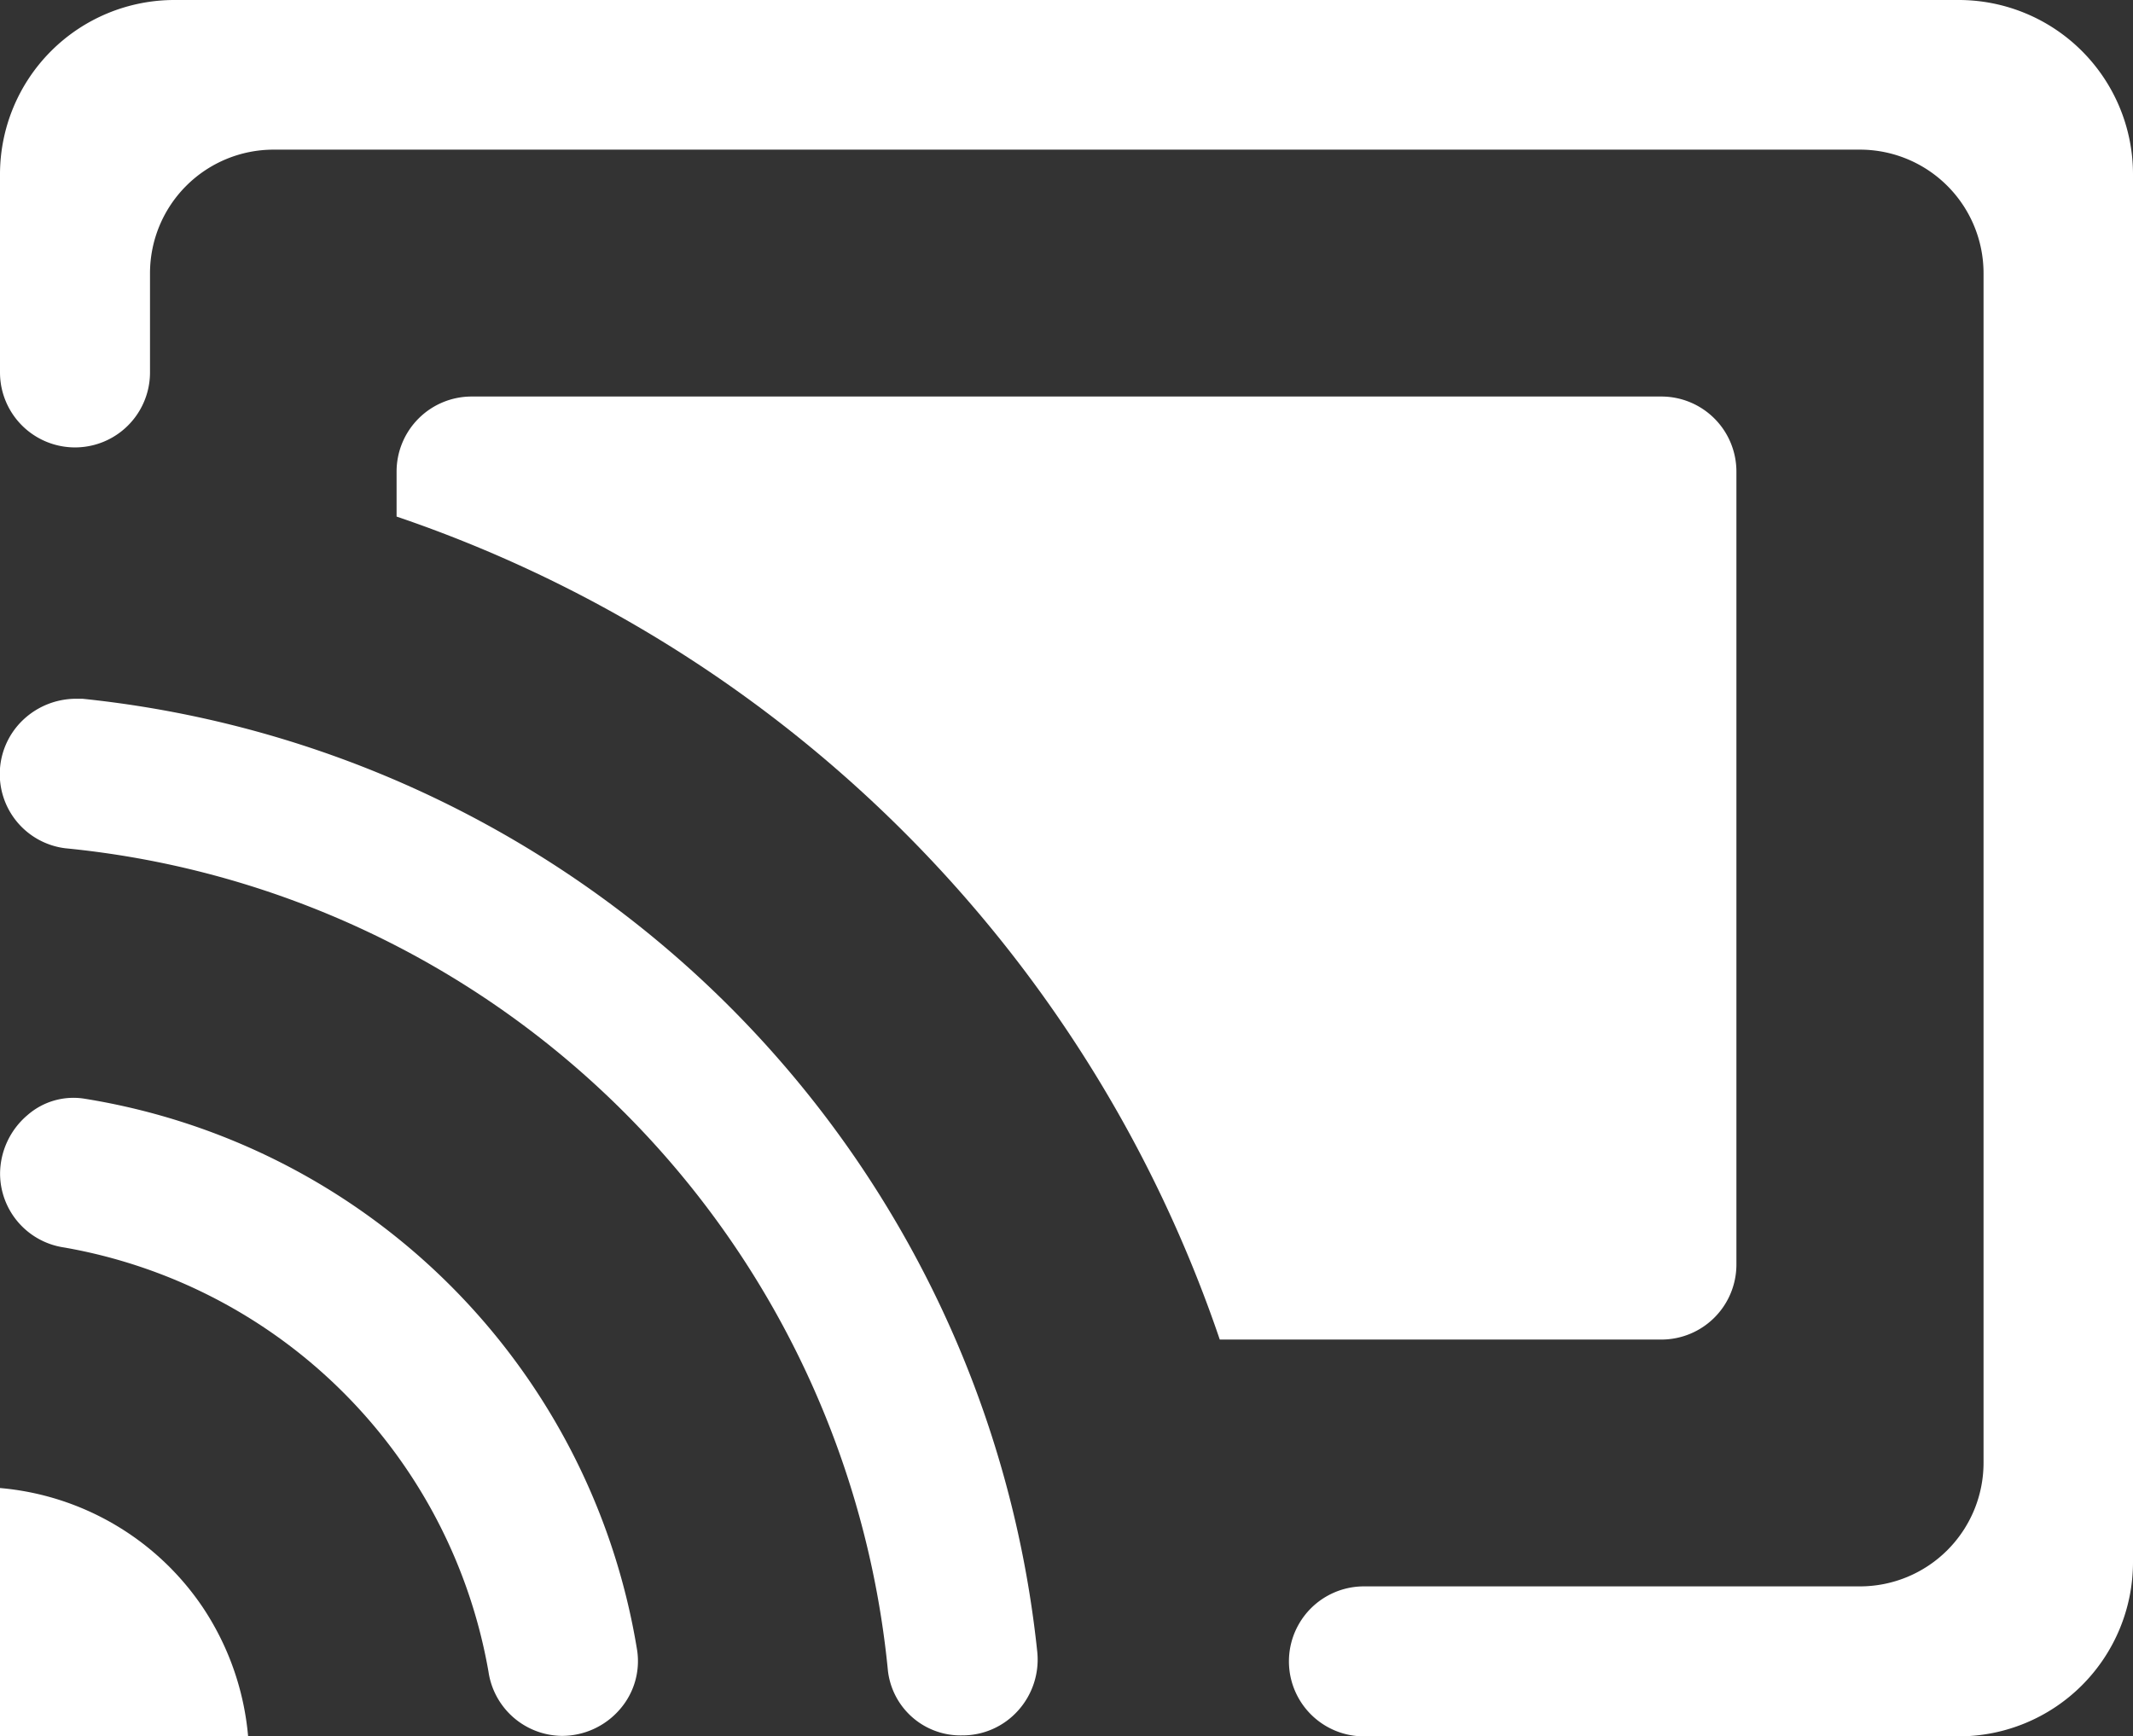
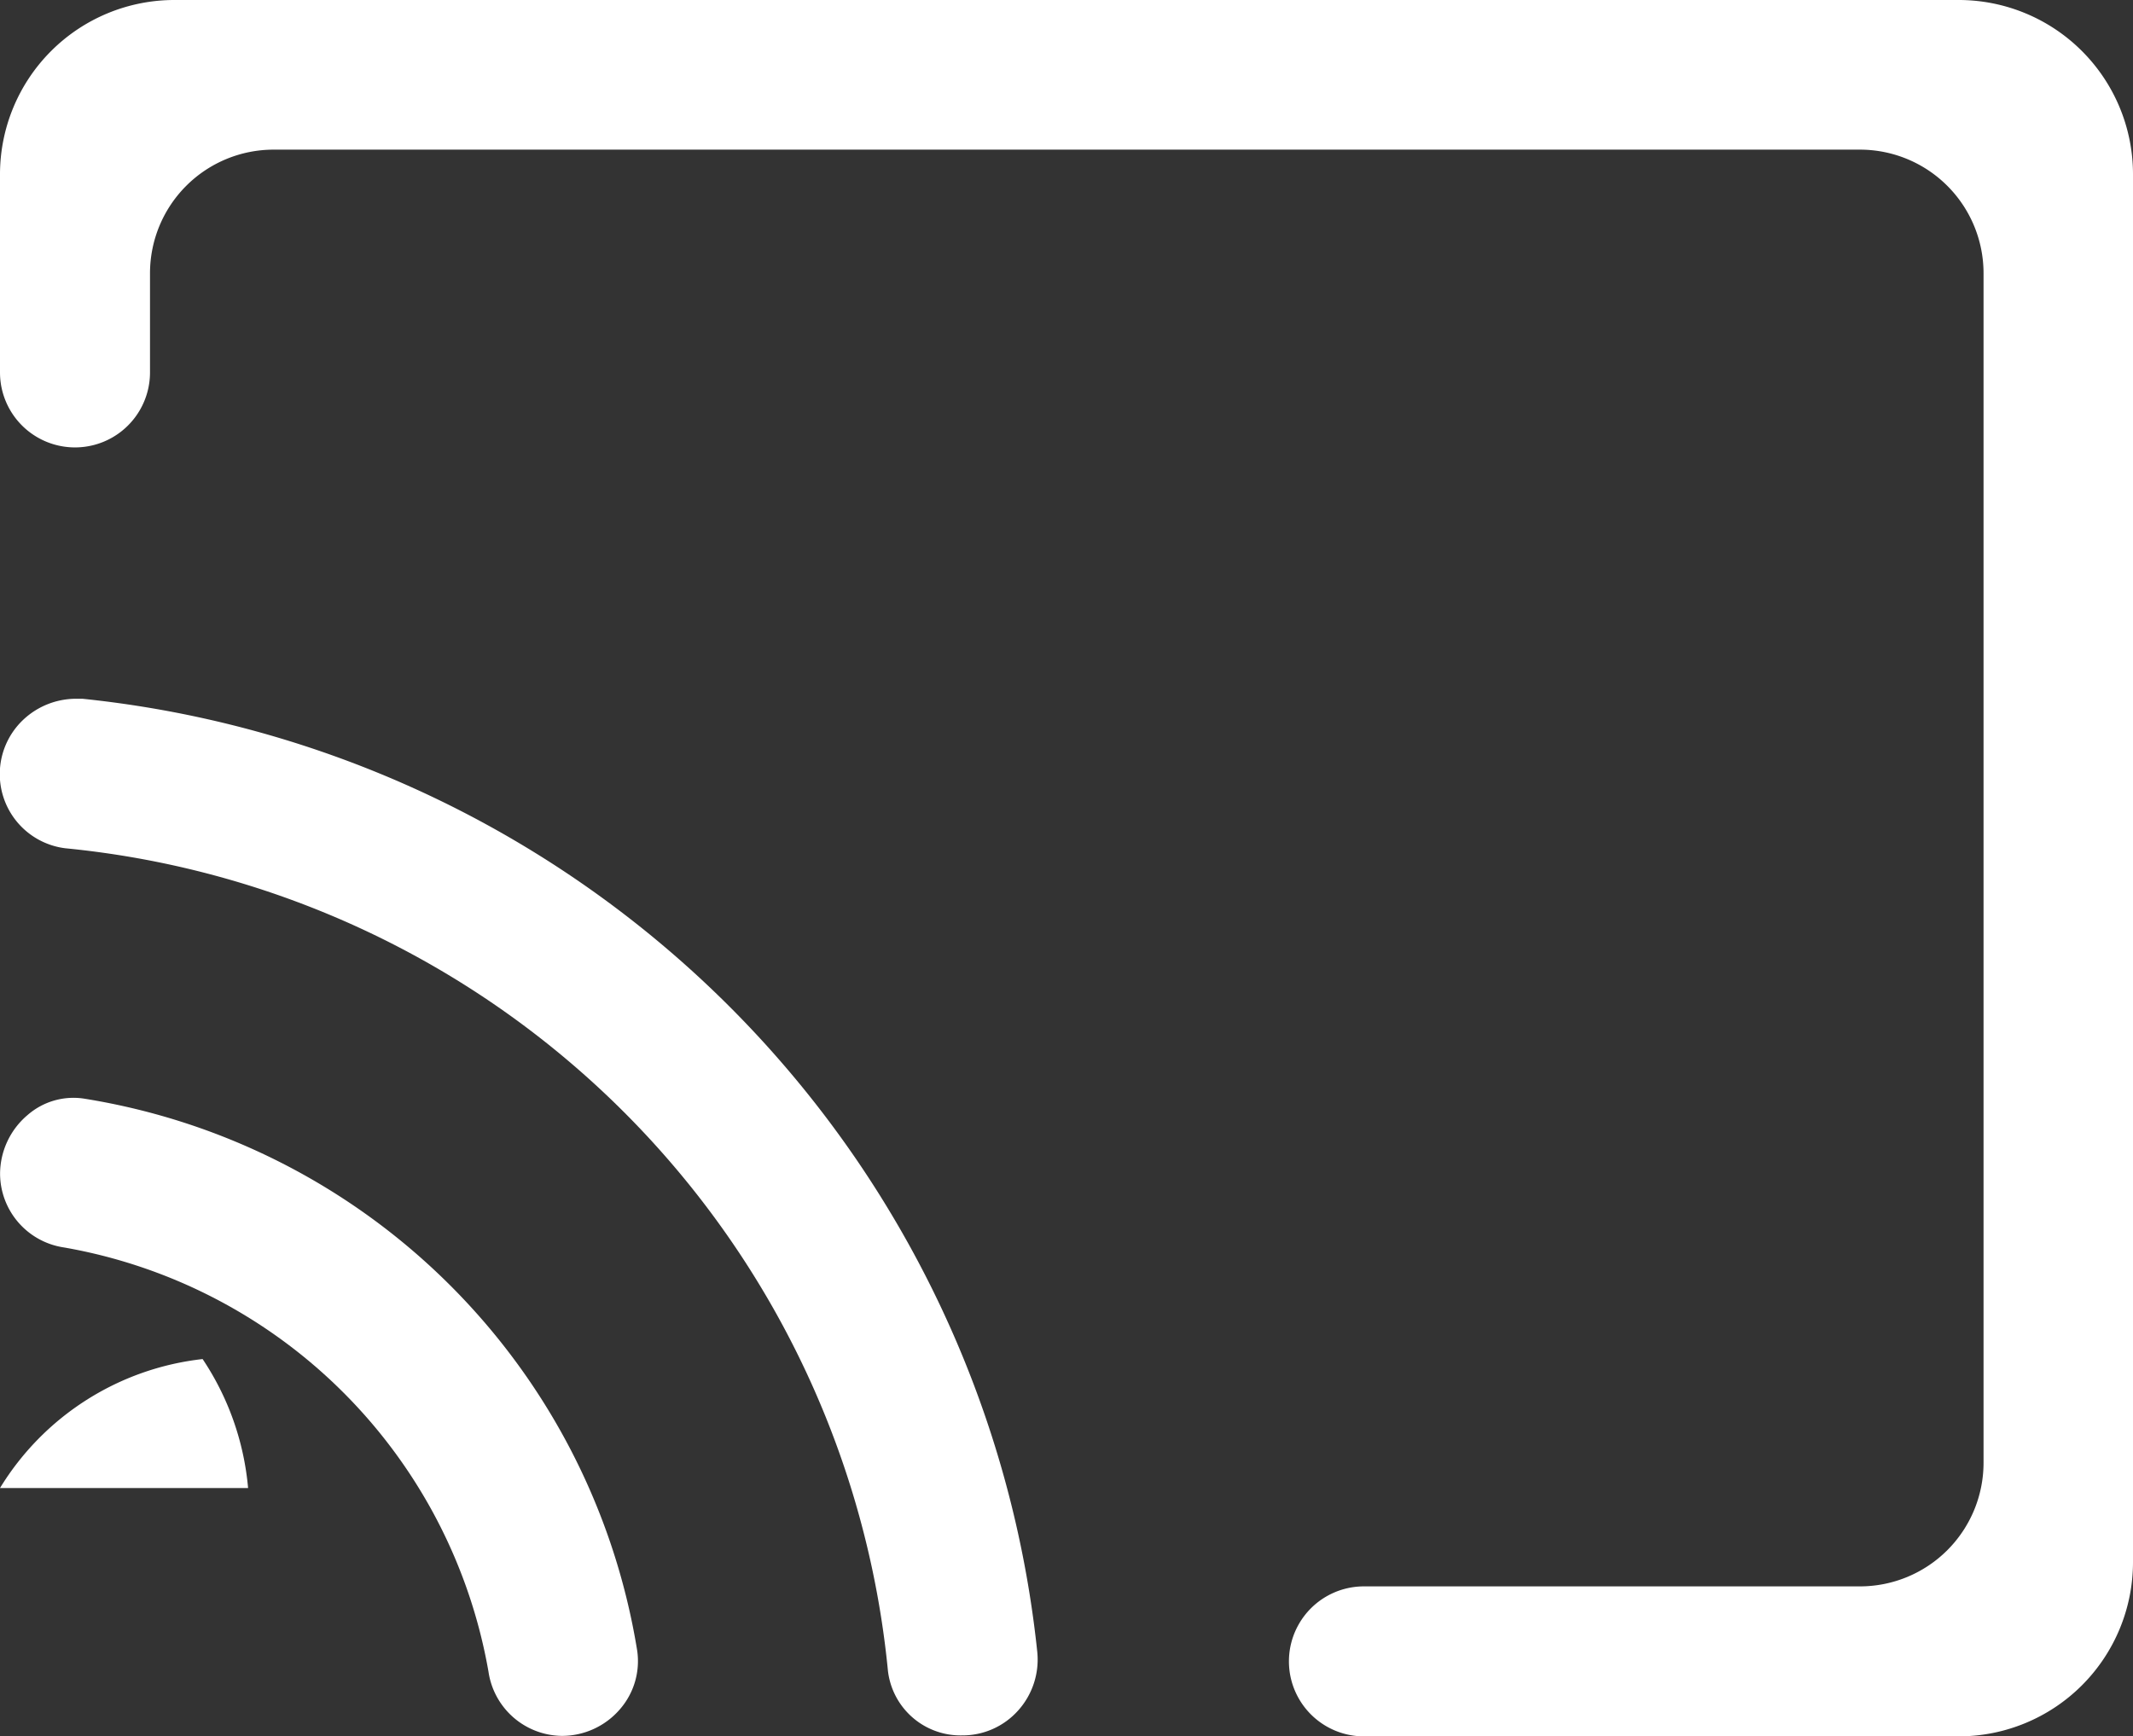
<svg xmlns="http://www.w3.org/2000/svg" width="31.055" height="25.28" viewBox="0 0 31.055 25.28">
  <rect x="0" y="0" width="31.055" height="25.28" fill="#333333" stroke="none" />
  <defs>
    <clipPath id="clip-path">
      <rect id="Rectangle_1673" data-name="Rectangle 1673" width="31.055" height="25.28" fill="#fff" />
    </clipPath>
  </defs>
  <g id="Group_2946" data-name="Group 2946" transform="translate(0 0)">
    <g id="Group_2945" data-name="Group 2945" transform="translate(0 0)" clip-path="url(#clip-path)">
      <path id="Path_3944" data-name="Path 3944" d="M1.239,45.5h0a1.016,1.016,0,0,0-.837.237,1.125,1.125,0,0,0-.4.86,1.09,1.09,0,0,0,.932,1.068,7.6,7.6,0,0,1,6.179,6.177,1.092,1.092,0,0,0,1.069.935,1.114,1.114,0,0,0,.845-.388,1.067,1.067,0,0,0,.251-.854A9.71,9.71,0,0,0,1.239,45.5" transform="translate(-0.001 -29.5)" fill="#fff" />
      <path id="Path_3945" data-name="Path 3945" d="M1.2,28.941c-.031,0-.062,0-.092,0a1.122,1.122,0,0,0-.758.295,1.088,1.088,0,0,0,.6,1.882,13.334,13.334,0,0,1,11.978,11.98,1.064,1.064,0,0,0,1.08.938,1.085,1.085,0,0,0,.814-.361,1.109,1.109,0,0,0,.28-.854A15.586,15.586,0,0,0,1.2,28.941" transform="translate(0 -18.766)" fill="#fff" />
-       <path id="Path_3946" data-name="Path 3946" d="M35.934,17.519a1.093,1.093,0,0,0-1.092-1.092H17.519a1.093,1.093,0,0,0-1.092,1.092v.656A19.166,19.166,0,0,1,28.412,30.159h6.43a1.093,1.093,0,0,0,1.092-1.092Z" transform="translate(-10.653 -10.653)" fill="#fff" />
-       <path id="Path_3947" data-name="Path 3947" d="M0,61.644v3.612H3.612a4.013,4.013,0,0,0-.662-1.878A3.973,3.973,0,0,0,0,61.644" transform="translate(0 -39.976)" fill="#fff" />
+       <path id="Path_3947" data-name="Path 3947" d="M0,61.644H3.612a4.013,4.013,0,0,0-.662-1.878A3.973,3.973,0,0,0,0,61.644" transform="translate(0 -39.976)" fill="#fff" />
      <path id="Path_3948" data-name="Path 3948" d="M28.519,0H2.536A2.539,2.539,0,0,0,0,2.535V5.423a1.092,1.092,0,0,0,2.184,0V3.979a1.8,1.8,0,0,1,1.8-1.8h23.1a1.8,1.8,0,0,1,1.795,1.8V21.3a1.8,1.8,0,0,1-1.795,1.8H19.858a1.092,1.092,0,0,0,0,2.184h8.661a2.538,2.538,0,0,0,2.536-2.535V2.535A2.538,2.538,0,0,0,28.519,0" transform="translate(0 0)" fill="#fff" />
    </g>
  </g>
</svg>